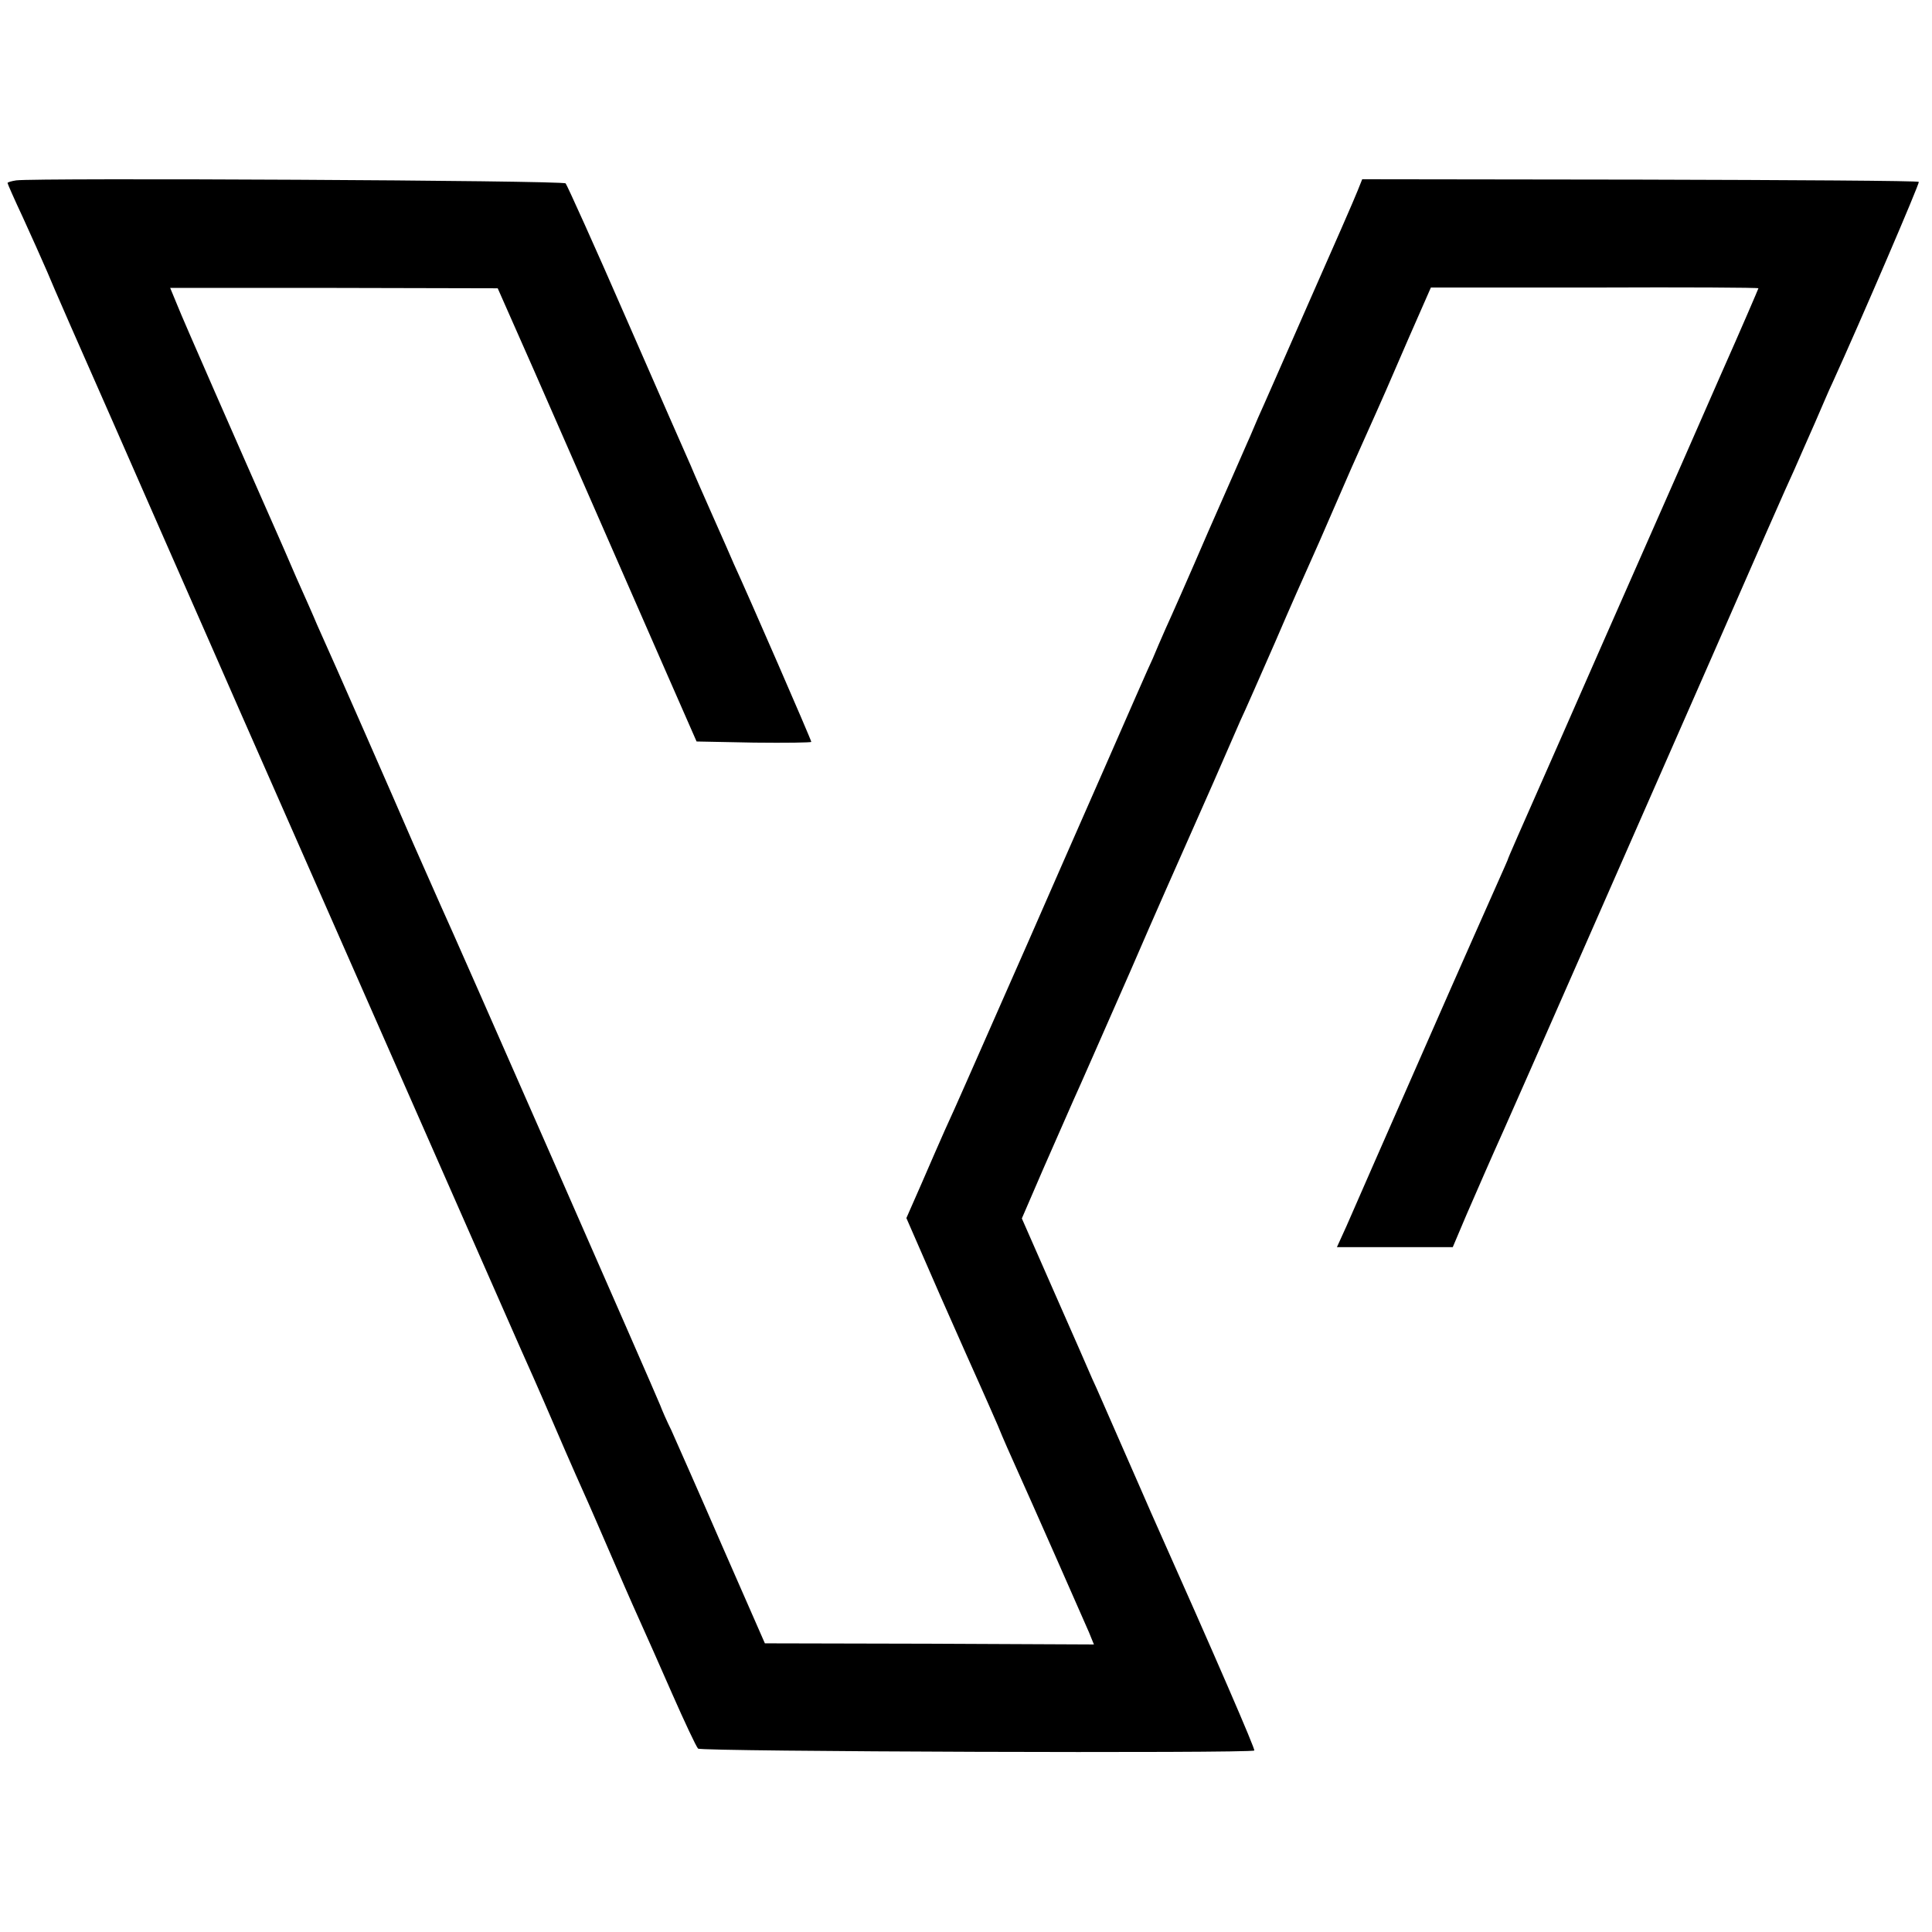
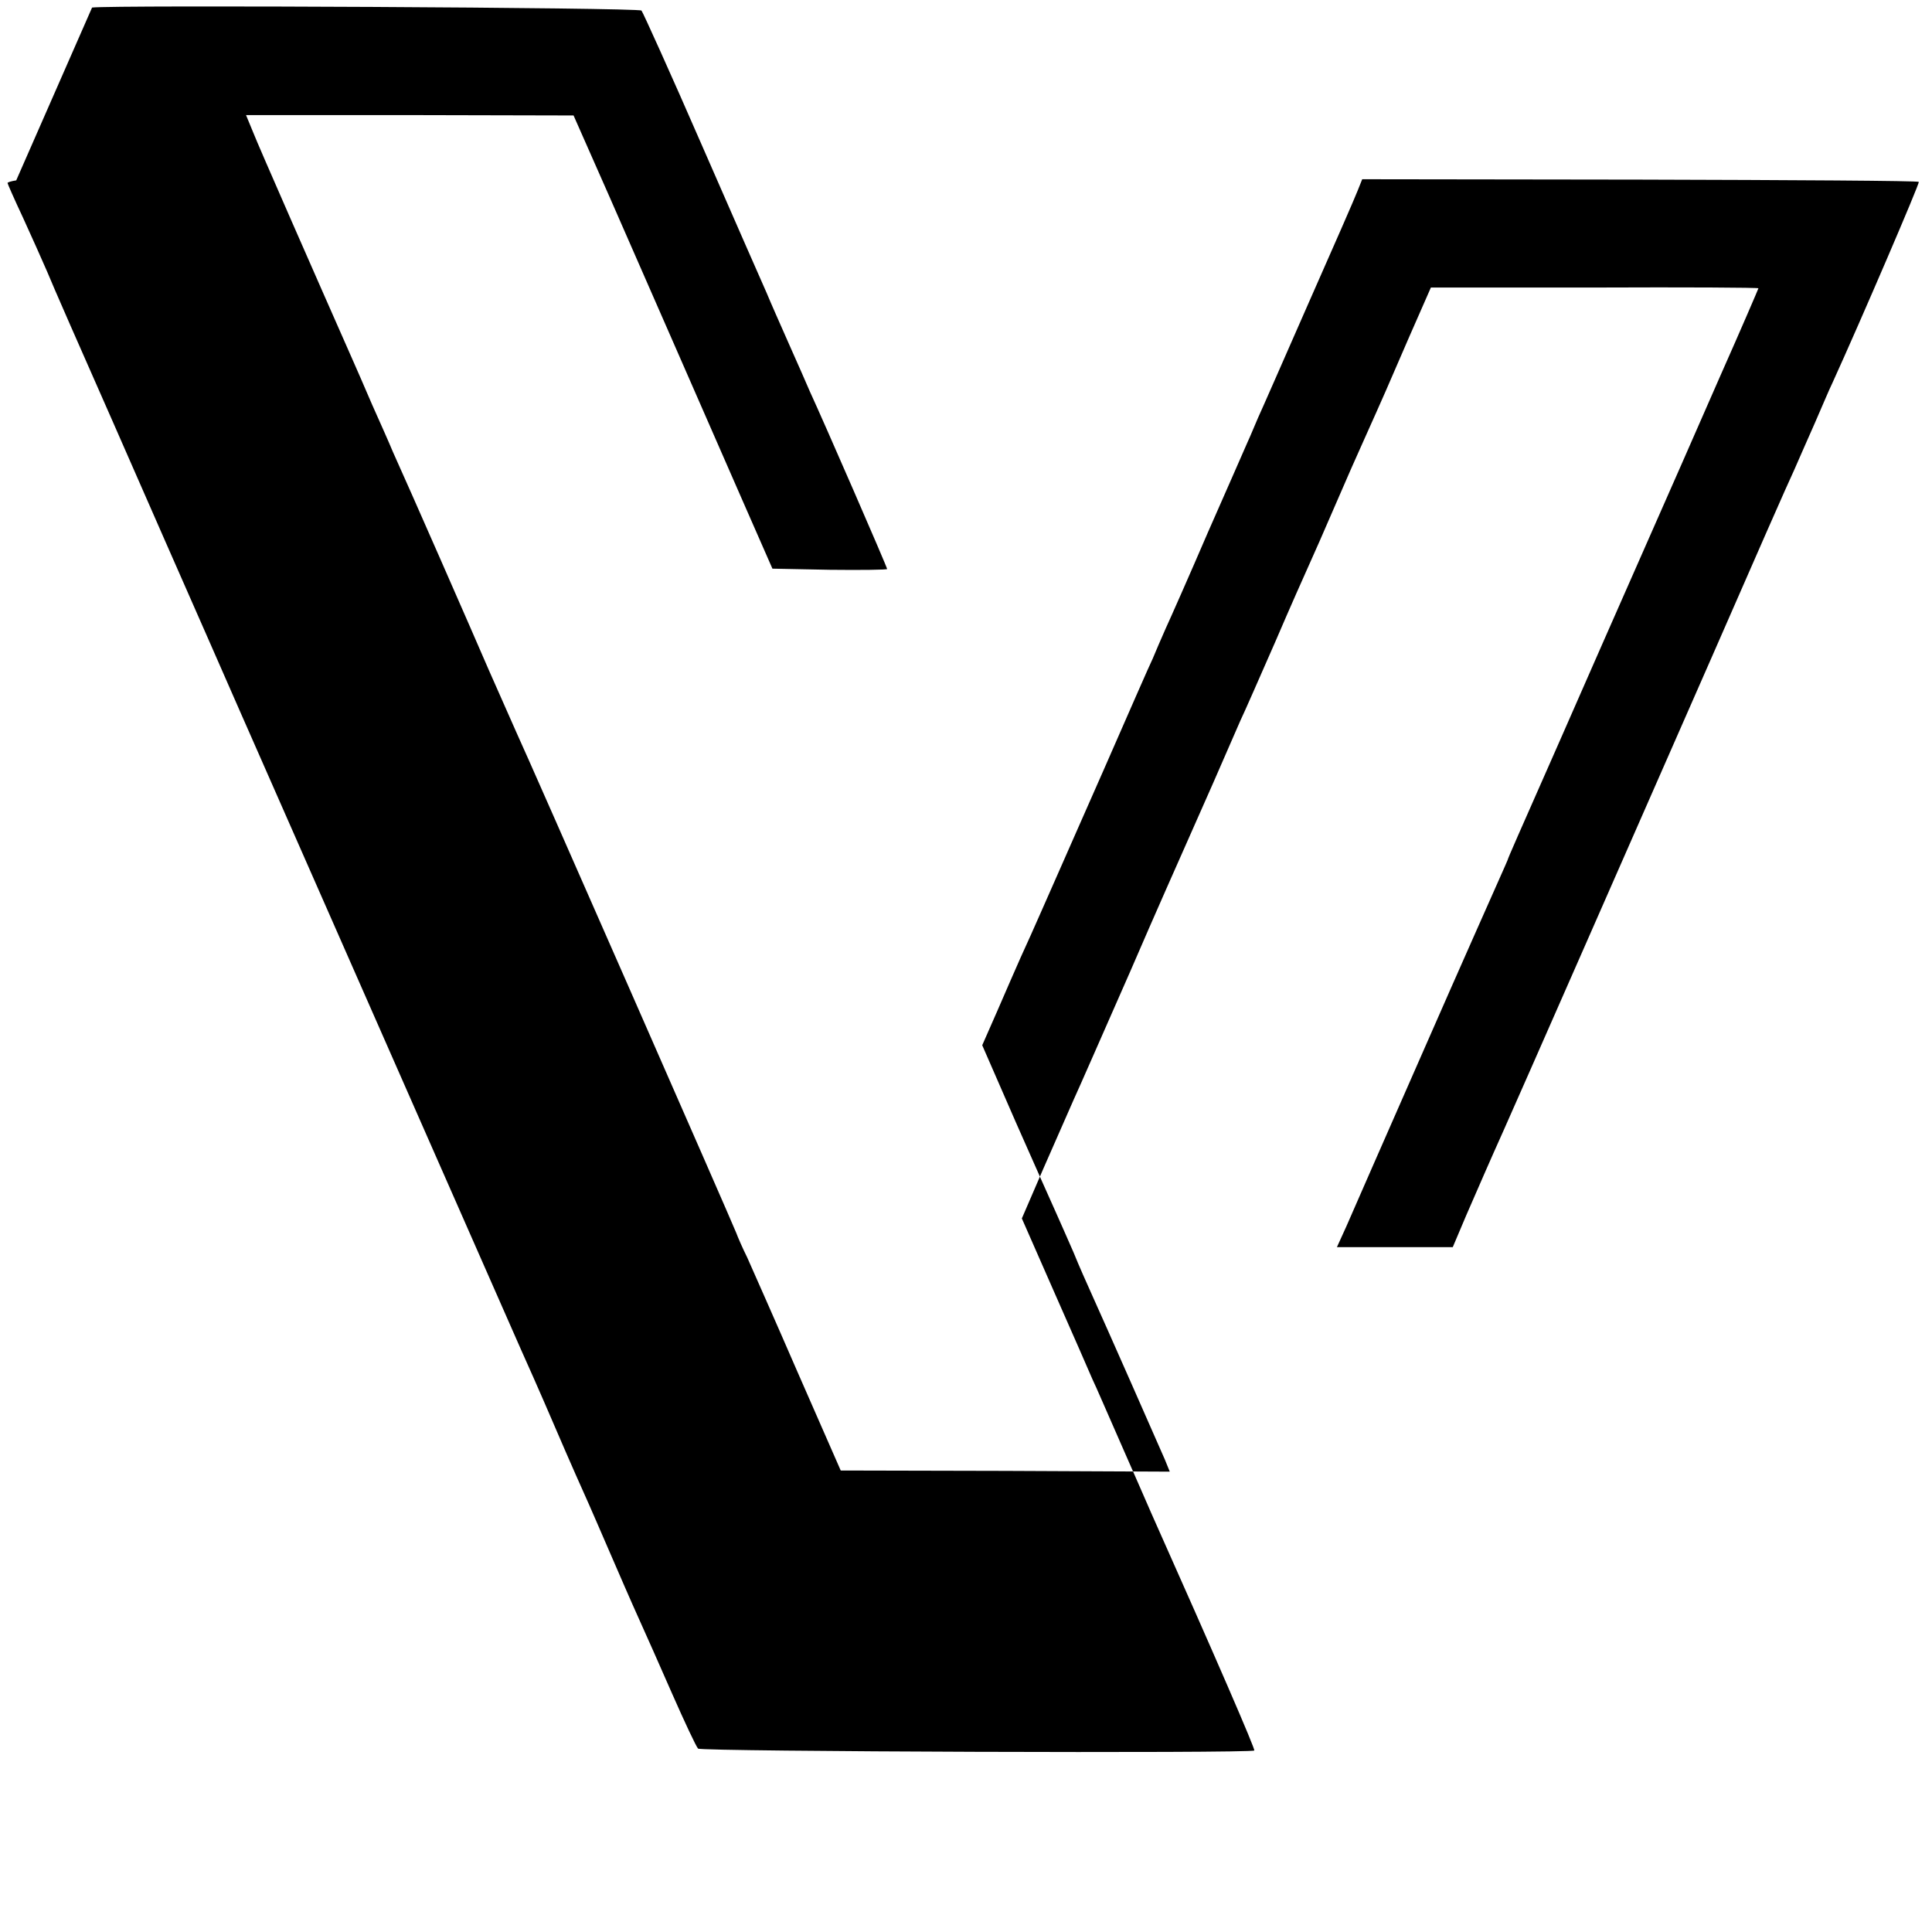
<svg xmlns="http://www.w3.org/2000/svg" version="1" width="682.667" height="682.667" viewBox="0 0 512 512">
-   <path d="M4.3 47.8c-1.3.2-2.3.5-2.3.7 0 .2 1.8 4.3 4.1 9.2C8.3 62.5 11.2 69 12.5 72c1.2 3 9.1 21 17.5 40 8.3 19 19.9 45.3 25.7 58.5 5.8 13.2 11.3 25.8 12.3 28 1 2.2 16.7 38 35 79.5s34 77.3 35 79.5c1 2.2 5.1 11.4 9 20.5 3.9 9.1 8 18.3 9 20.5 1 2.2 3.2 7.4 5 11.5 3.6 8.3 5.7 13.2 8.9 20.3 1.2 2.6 4.9 11 8.2 18.5 3.3 7.5 6.4 14.1 6.9 14.6.8.8 146.7 1.3 147.4.5.3-.3-9.9-23.9-27.3-62.9-1.1-2.5-4.7-10.8-8.1-18.5-3.4-7.7-6.7-15.4-7.5-17-.7-1.7-5.2-11.9-10-22.8l-8.7-19.8 5.7-13.2c3.2-7.3 6.8-15.5 8-18.2 1.3-2.8 8-18.1 15-34 6.9-16 13.6-31 14.7-33.5 1.1-2.5 4.4-9.9 7.3-16.5 2.9-6.6 6.1-14 7.2-16.5 1.2-2.5 5.3-11.9 9.3-21 3.9-9.1 8-18.3 9-20.5 1-2.2 4.1-9.2 6.8-15.5 2.7-6.3 6.2-14.2 7.7-17.5 5.2-11.6 6.3-14.1 11.9-27.1l5.8-13.2h43.4c23.9-.1 43.4 0 43.4.2 0 .1-4.5 10.6-10.1 23.2-5.5 12.6-14.7 33.5-20.4 46.4-5.7 12.9-15.6 35.4-22 50-11.6 26.3-13.7 31-14 32-.1.3-1.1 2.5-2.2 5s-10.2 22.9-20.1 45.5c-9.9 22.5-19.1 43.5-20.4 46.5l-2.5 5.5H385l3.6-8.5c3.4-7.8 6.3-14.5 9.9-22.5 2.8-6.2 36.4-82.7 55.2-125.5 10.7-24.5 20.5-46.8 21.8-49.5 1.2-2.8 3.7-8.4 5.5-12.5 1.8-4.1 3.8-8.9 4.6-10.5 7.6-16.7 23.2-53 22.9-53.3-.2-.3-33.5-.5-73.9-.6l-73.6-.1-1.2 3c-.6 1.6-6.5 15.1-13.1 30-6.5 14.8-12.5 28.5-13.3 30.2-.8 1.8-2 4.8-2.8 6.5-.8 1.8-5.5 12.6-10.5 23.9-4.9 11.4-10 22.9-11.2 25.5-1.2 2.7-2.7 6.2-3.4 7.9-.8 1.6-6.6 14.9-13 29.5s-15.5 35.2-20.1 45.8c-4.7 10.6-9.5 21.6-10.8 24.5-1.3 2.9-3.8 8.6-5.6 12.7-1.8 4.1-4.3 9.7-5.6 12.5-1.2 2.7-4 9.1-6.2 14.2l-4 9.1 8.9 20.4c4.9 11.1 9.8 22.1 10.8 24.3 1 2.2 3 6.8 4.5 10.2 1.4 3.5 3.7 8.6 5 11.5 3.4 7.5 17.6 39.7 19.2 43.4l1.3 3.2-43.6-.2-43.6-.1-11.4-26c-6.2-14.3-12.3-28-13.4-30.5-1.2-2.4-2.5-5.4-2.9-6.5-.9-2.4-55.2-126.1-58.2-132.5-1.1-2.5-4.4-9.9-7.3-16.5-4.7-10.9-21.1-48.3-25.5-58-.9-2.2-3.4-7.8-5.5-12.5-2-4.7-4.3-9.9-5-11.5-10.2-23.1-25.1-57-26.5-60.6l-1.9-4.6h43.4l43.4.1 9.5 21.5c10.2 23.3 22.8 52 35.3 80.6l7.9 18 15.2.3c8.4.1 15.2 0 15.2-.2 0-.5-16.8-39.1-20.5-47.1-.7-1.7-3.2-7.3-5.5-12.5s-5-11.3-5.9-13.5c-1-2.2-8.7-19.8-17.1-39-8.4-19.3-15.7-35.4-16.1-35.9-.7-.8-140.3-1.5-145.6-.8z" />
+   <path d="M4.3 47.8c-1.3.2-2.3.5-2.3.7 0 .2 1.8 4.3 4.1 9.2C8.3 62.5 11.2 69 12.5 72c1.2 3 9.1 21 17.5 40 8.3 19 19.9 45.3 25.7 58.5 5.8 13.2 11.3 25.8 12.3 28 1 2.2 16.7 38 35 79.5s34 77.3 35 79.5c1 2.2 5.1 11.4 9 20.5 3.9 9.1 8 18.3 9 20.5 1 2.2 3.2 7.4 5 11.5 3.6 8.3 5.7 13.2 8.9 20.3 1.2 2.6 4.9 11 8.2 18.5 3.3 7.5 6.4 14.1 6.9 14.6.8.8 146.7 1.3 147.4.5.3-.3-9.9-23.9-27.3-62.9-1.1-2.5-4.7-10.8-8.1-18.5-3.4-7.7-6.7-15.4-7.5-17-.7-1.7-5.2-11.9-10-22.8l-8.7-19.8 5.7-13.2c3.2-7.3 6.8-15.5 8-18.2 1.3-2.8 8-18.1 15-34 6.9-16 13.6-31 14.7-33.5 1.1-2.5 4.4-9.9 7.3-16.5 2.9-6.6 6.1-14 7.2-16.5 1.2-2.5 5.3-11.9 9.3-21 3.9-9.1 8-18.3 9-20.5 1-2.2 4.1-9.2 6.8-15.5 2.7-6.3 6.2-14.2 7.7-17.5 5.2-11.6 6.3-14.1 11.9-27.1l5.8-13.2h43.4c23.9-.1 43.4 0 43.4.2 0 .1-4.5 10.6-10.1 23.2-5.5 12.6-14.7 33.5-20.4 46.4-5.7 12.9-15.6 35.4-22 50-11.6 26.3-13.7 31-14 32-.1.3-1.1 2.5-2.2 5s-10.2 22.9-20.1 45.5c-9.9 22.5-19.1 43.5-20.4 46.5l-2.5 5.5H385l3.6-8.5c3.4-7.8 6.3-14.5 9.9-22.5 2.8-6.2 36.4-82.7 55.2-125.5 10.7-24.5 20.5-46.8 21.8-49.5 1.2-2.8 3.7-8.4 5.5-12.5 1.8-4.1 3.8-8.9 4.6-10.5 7.6-16.7 23.2-53 22.9-53.3-.2-.3-33.5-.5-73.9-.6l-73.6-.1-1.2 3c-.6 1.6-6.5 15.1-13.1 30-6.5 14.8-12.5 28.5-13.3 30.2-.8 1.8-2 4.8-2.8 6.5-.8 1.8-5.5 12.6-10.5 23.9-4.9 11.4-10 22.9-11.2 25.5-1.2 2.7-2.7 6.2-3.4 7.9-.8 1.6-6.6 14.9-13 29.5c-4.7 10.6-9.5 21.6-10.8 24.5-1.3 2.9-3.8 8.6-5.6 12.7-1.8 4.1-4.3 9.7-5.6 12.5-1.2 2.7-4 9.1-6.2 14.2l-4 9.1 8.9 20.4c4.9 11.1 9.8 22.1 10.8 24.3 1 2.2 3 6.8 4.5 10.2 1.4 3.5 3.7 8.6 5 11.5 3.4 7.5 17.6 39.7 19.2 43.4l1.3 3.2-43.6-.2-43.6-.1-11.4-26c-6.2-14.3-12.3-28-13.4-30.5-1.2-2.4-2.5-5.4-2.9-6.5-.9-2.4-55.2-126.1-58.2-132.5-1.1-2.5-4.4-9.9-7.3-16.5-4.7-10.9-21.1-48.3-25.5-58-.9-2.2-3.4-7.8-5.5-12.5-2-4.7-4.3-9.9-5-11.5-10.2-23.1-25.1-57-26.5-60.6l-1.9-4.6h43.4l43.4.1 9.5 21.5c10.2 23.3 22.8 52 35.3 80.6l7.9 18 15.2.3c8.4.1 15.2 0 15.2-.2 0-.5-16.8-39.1-20.5-47.1-.7-1.7-3.2-7.3-5.5-12.5s-5-11.3-5.9-13.5c-1-2.2-8.7-19.8-17.1-39-8.4-19.3-15.7-35.4-16.1-35.9-.7-.8-140.3-1.5-145.6-.8z" />
</svg>